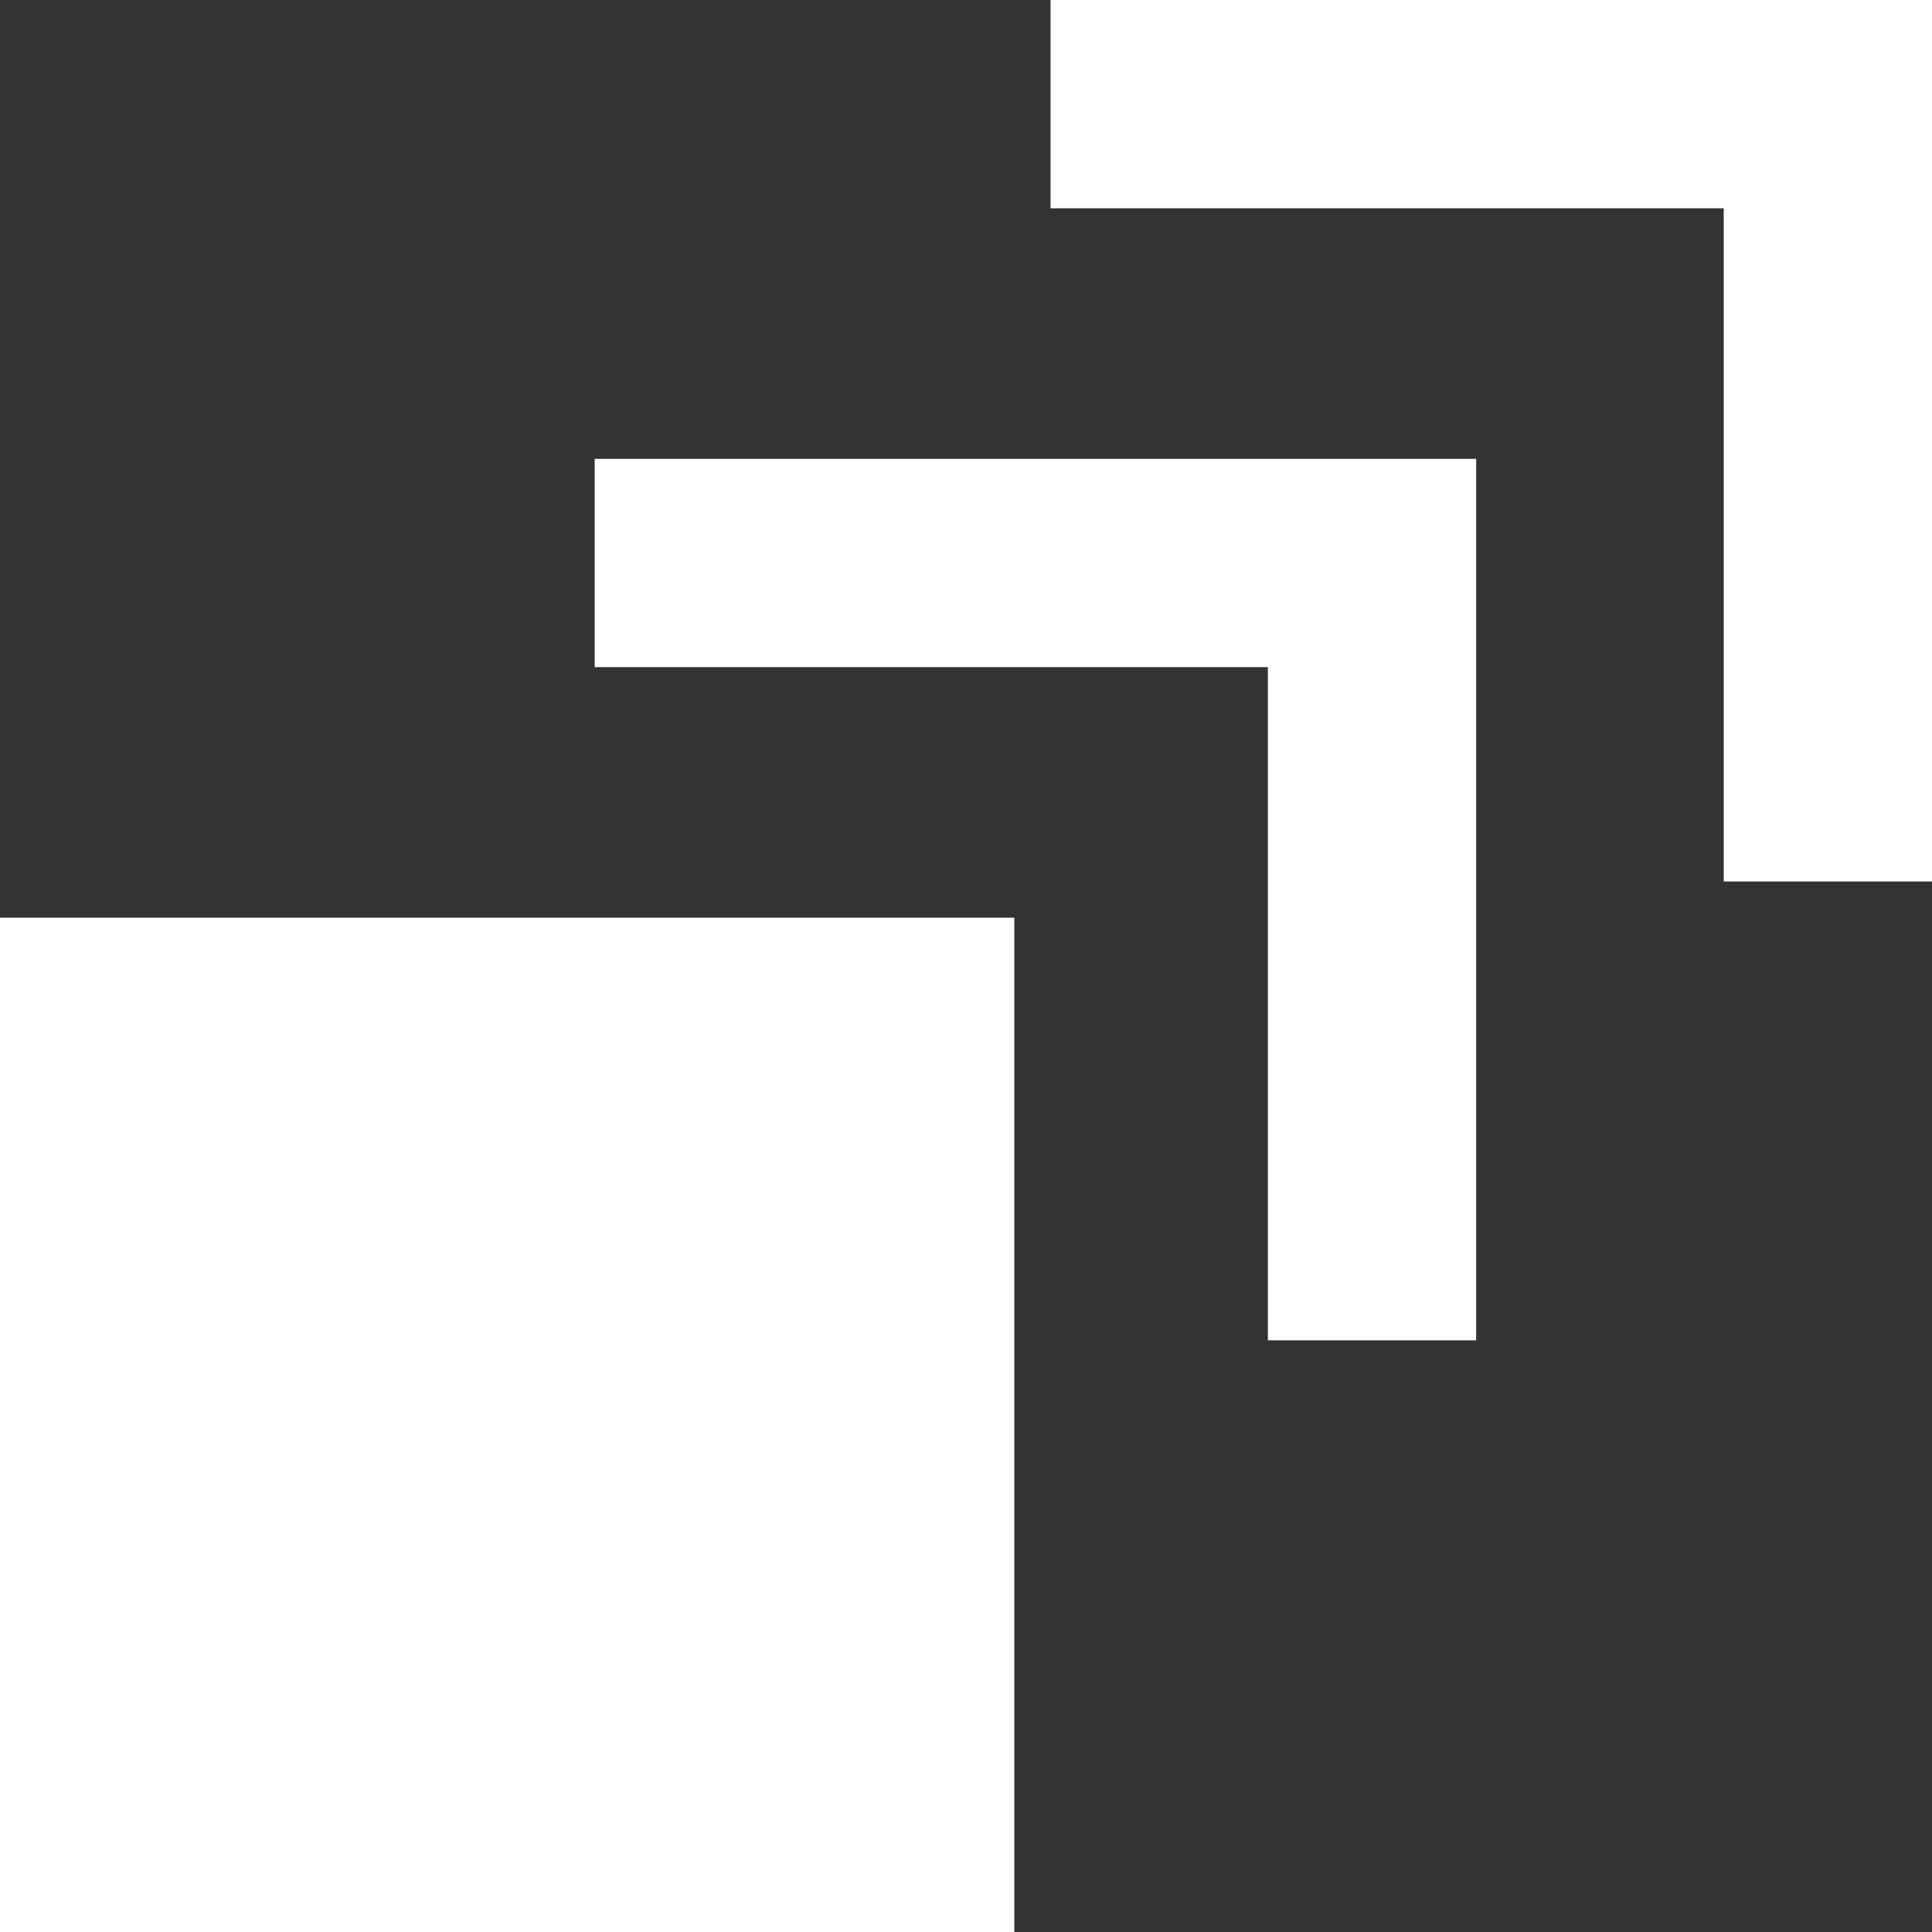
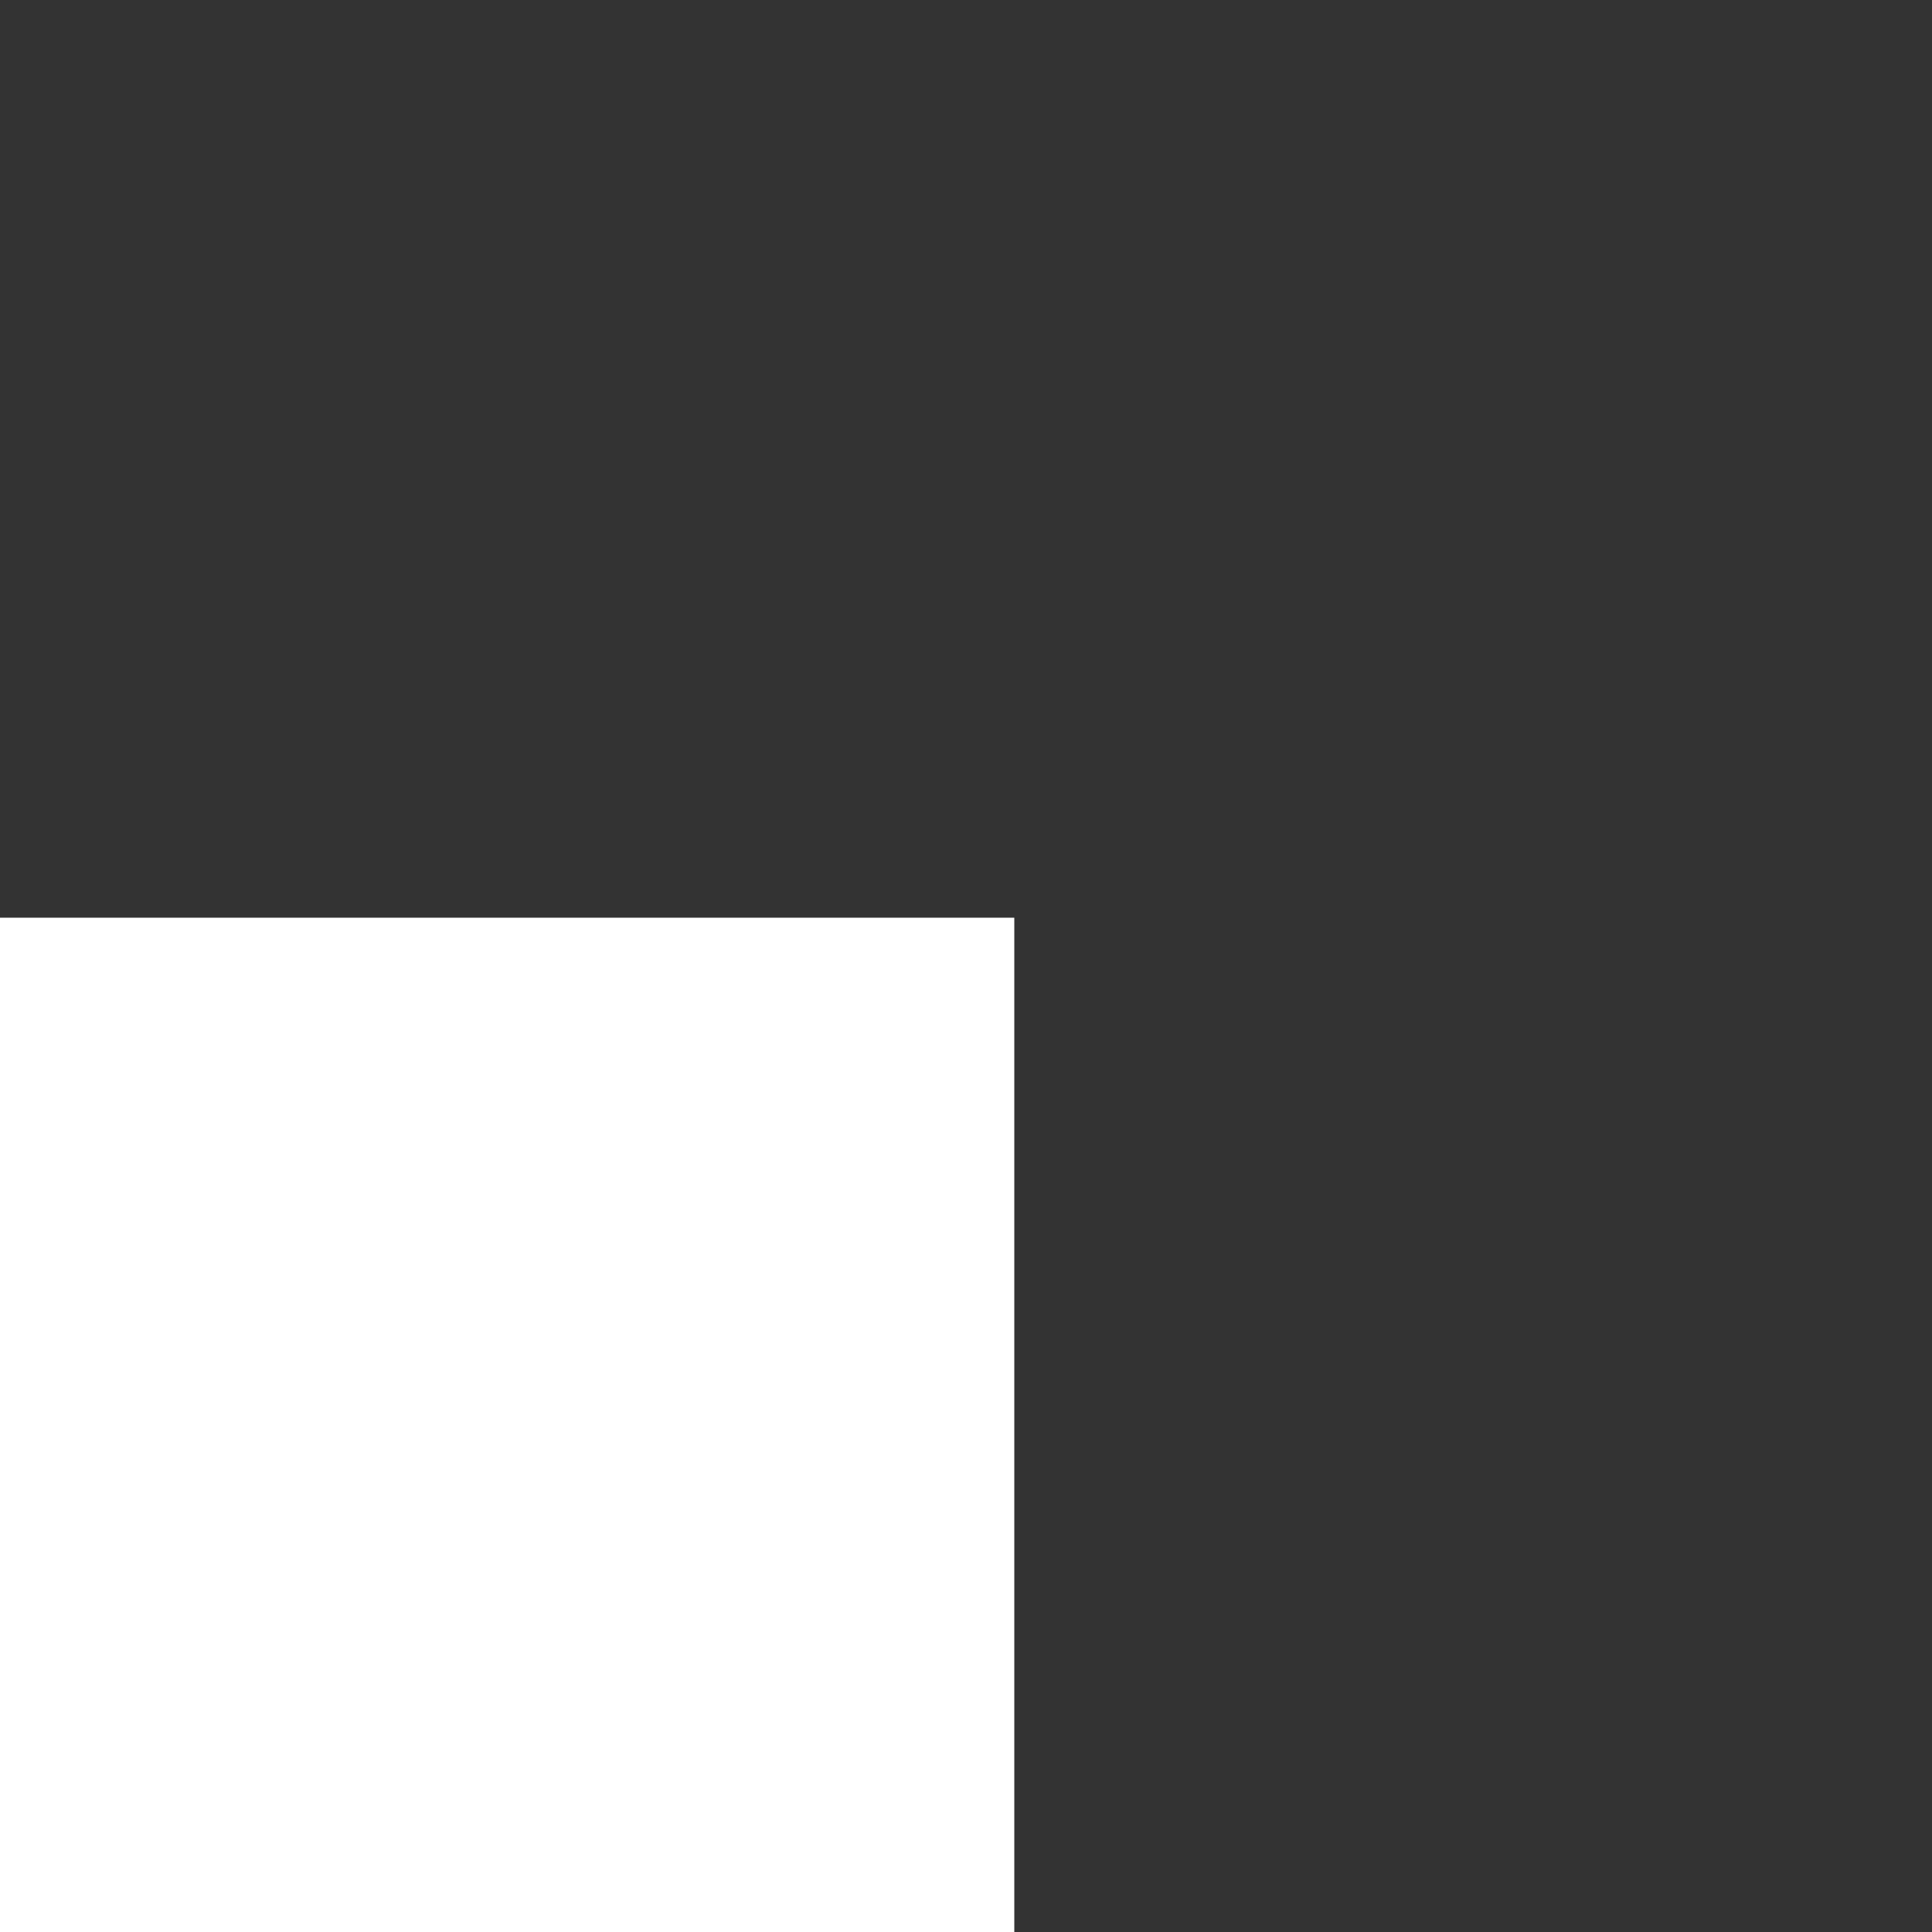
<svg xmlns="http://www.w3.org/2000/svg" version="1.1" baseProfile="tiny" id="Layer_1" x="0px" y="0px" viewBox="0 0 64 64" overflow="visible" xml:space="preserve">
  <rect x="0" y="0" width="64" height="64" fill="#333333" stroke="none" />
  <rect y="30.4" fill="#FFFFFF" width="33.6" height="33.6" />
-   <polygon fill="#FFFFFF" points="48.9,15.2 48.9,44.4 42,44.4 42,22.1 19.7,22.1 19.7,15.2 " />
-   <polygon fill="#FFFFFF" points="64,0 64,29.2 57.1,29.2 57.1,6.9 34.8,6.9 34.8,0 " />
</svg>